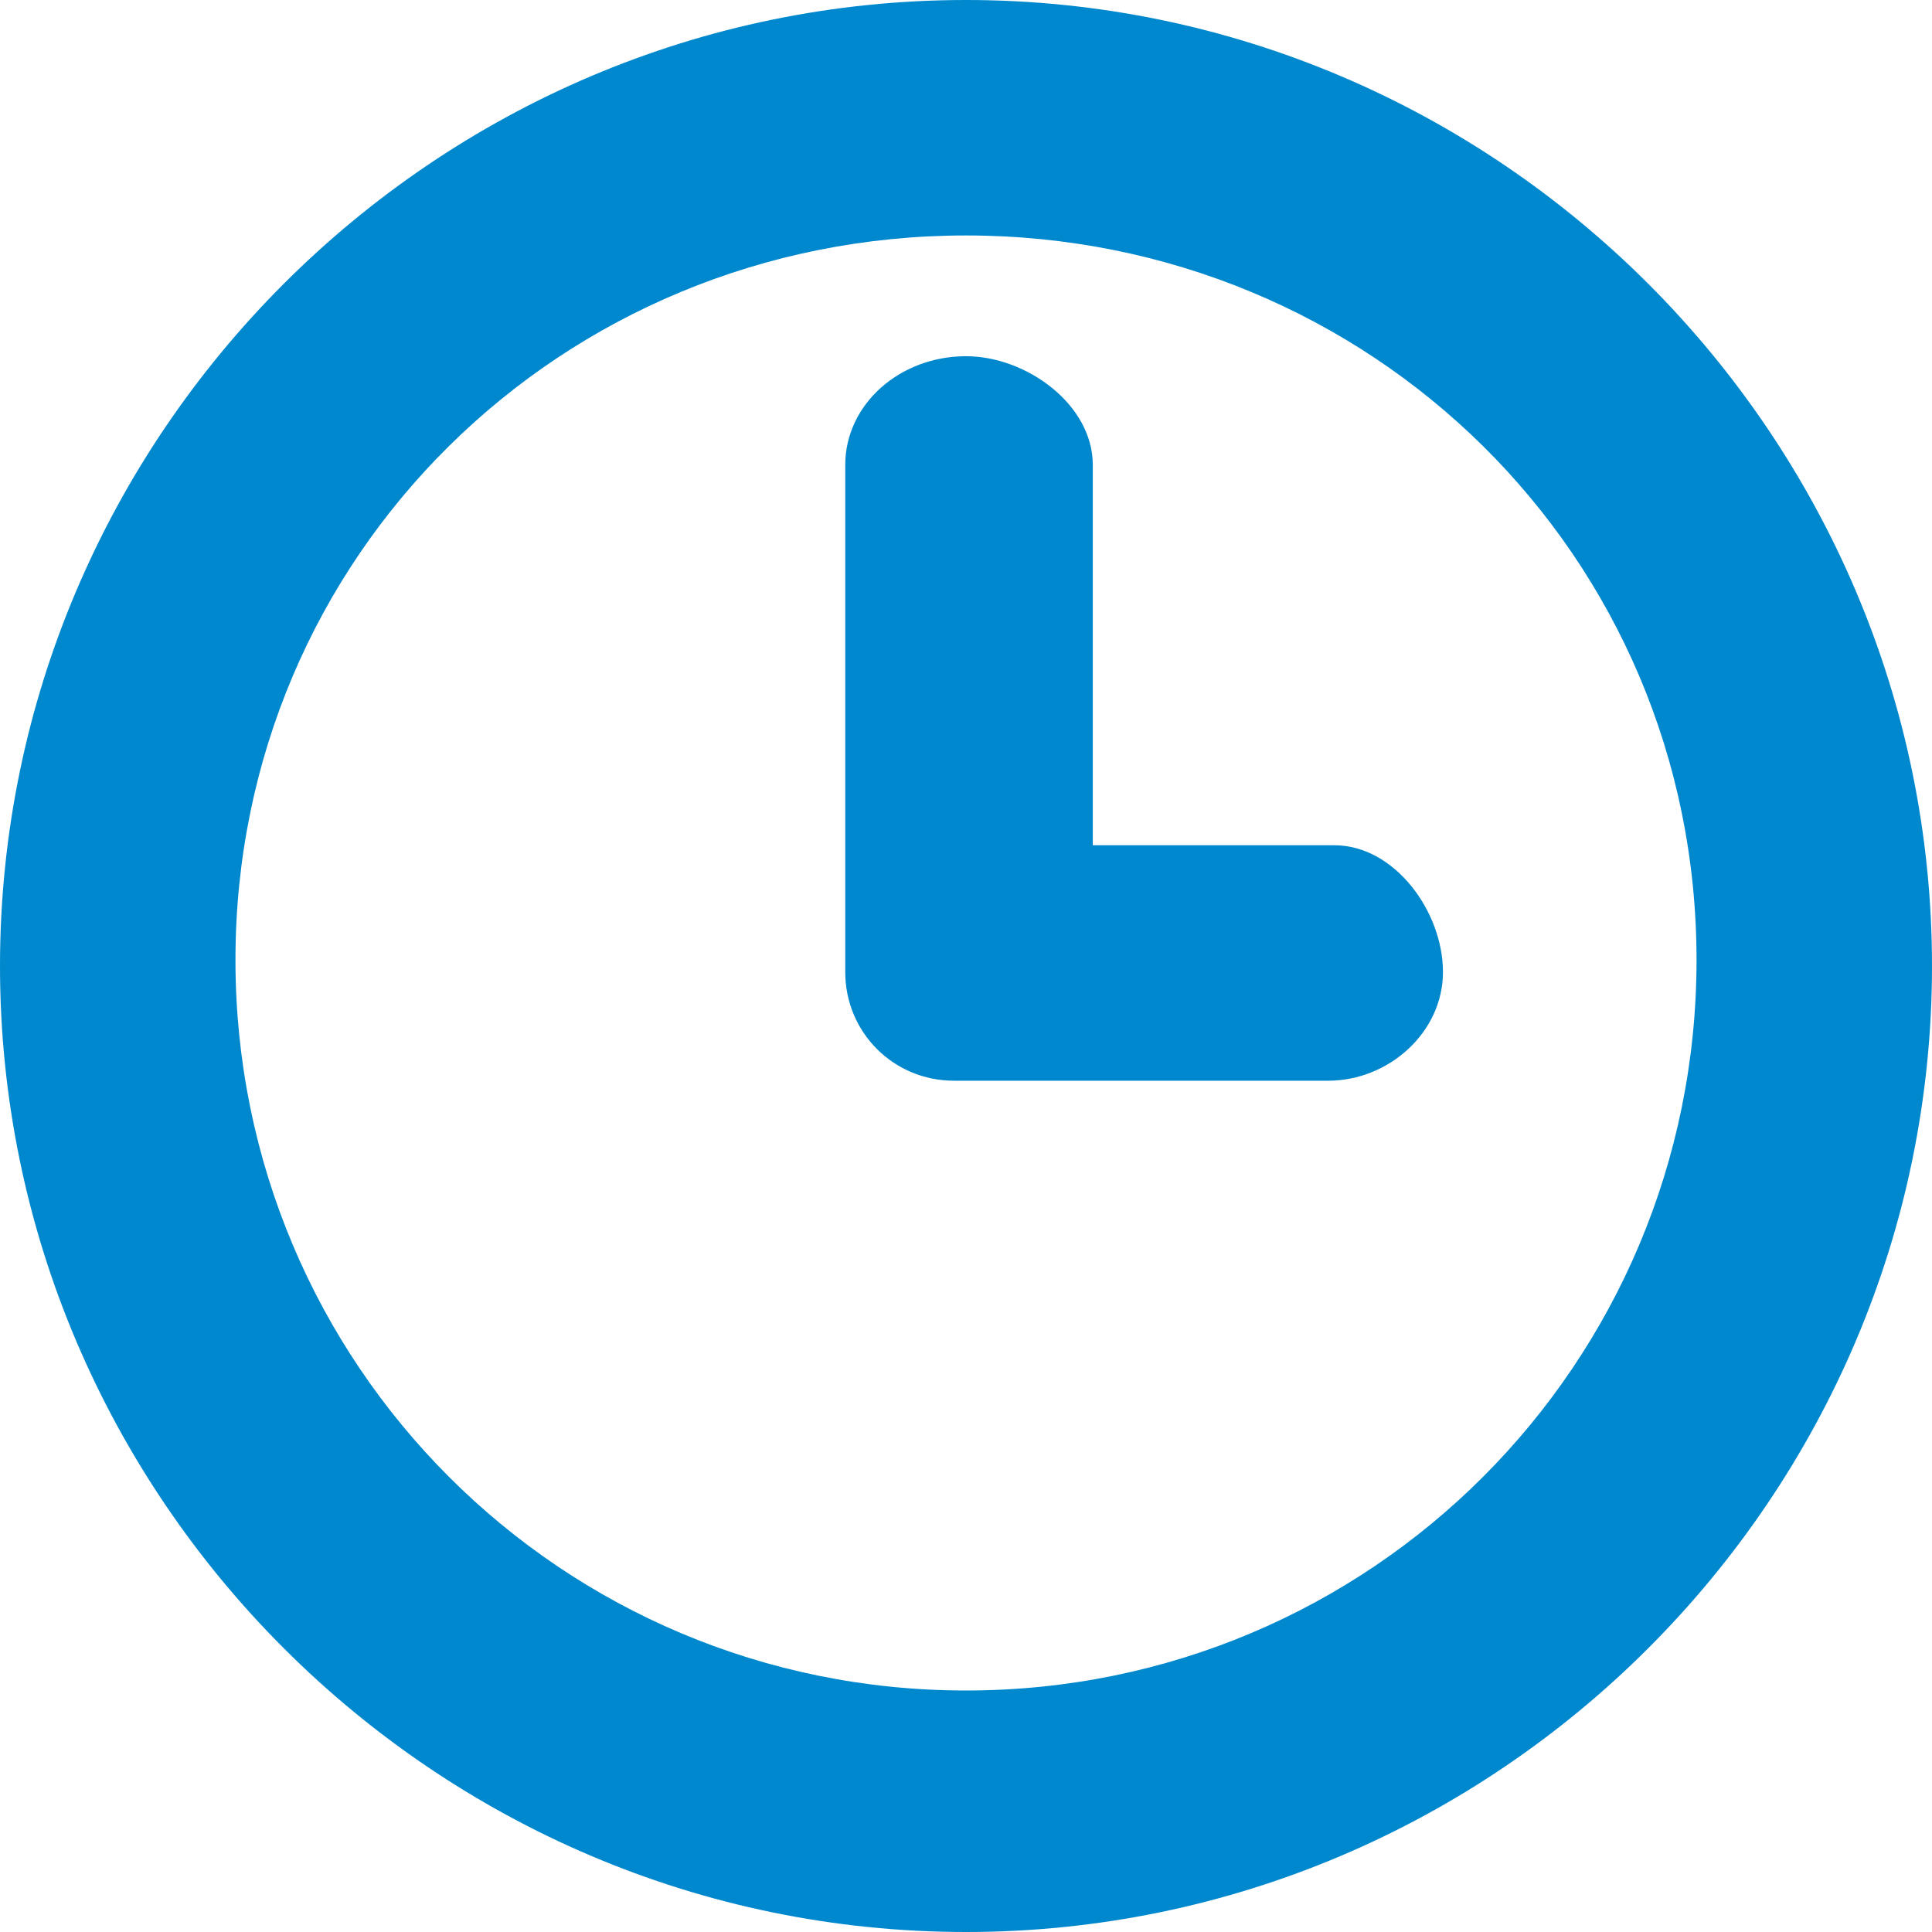
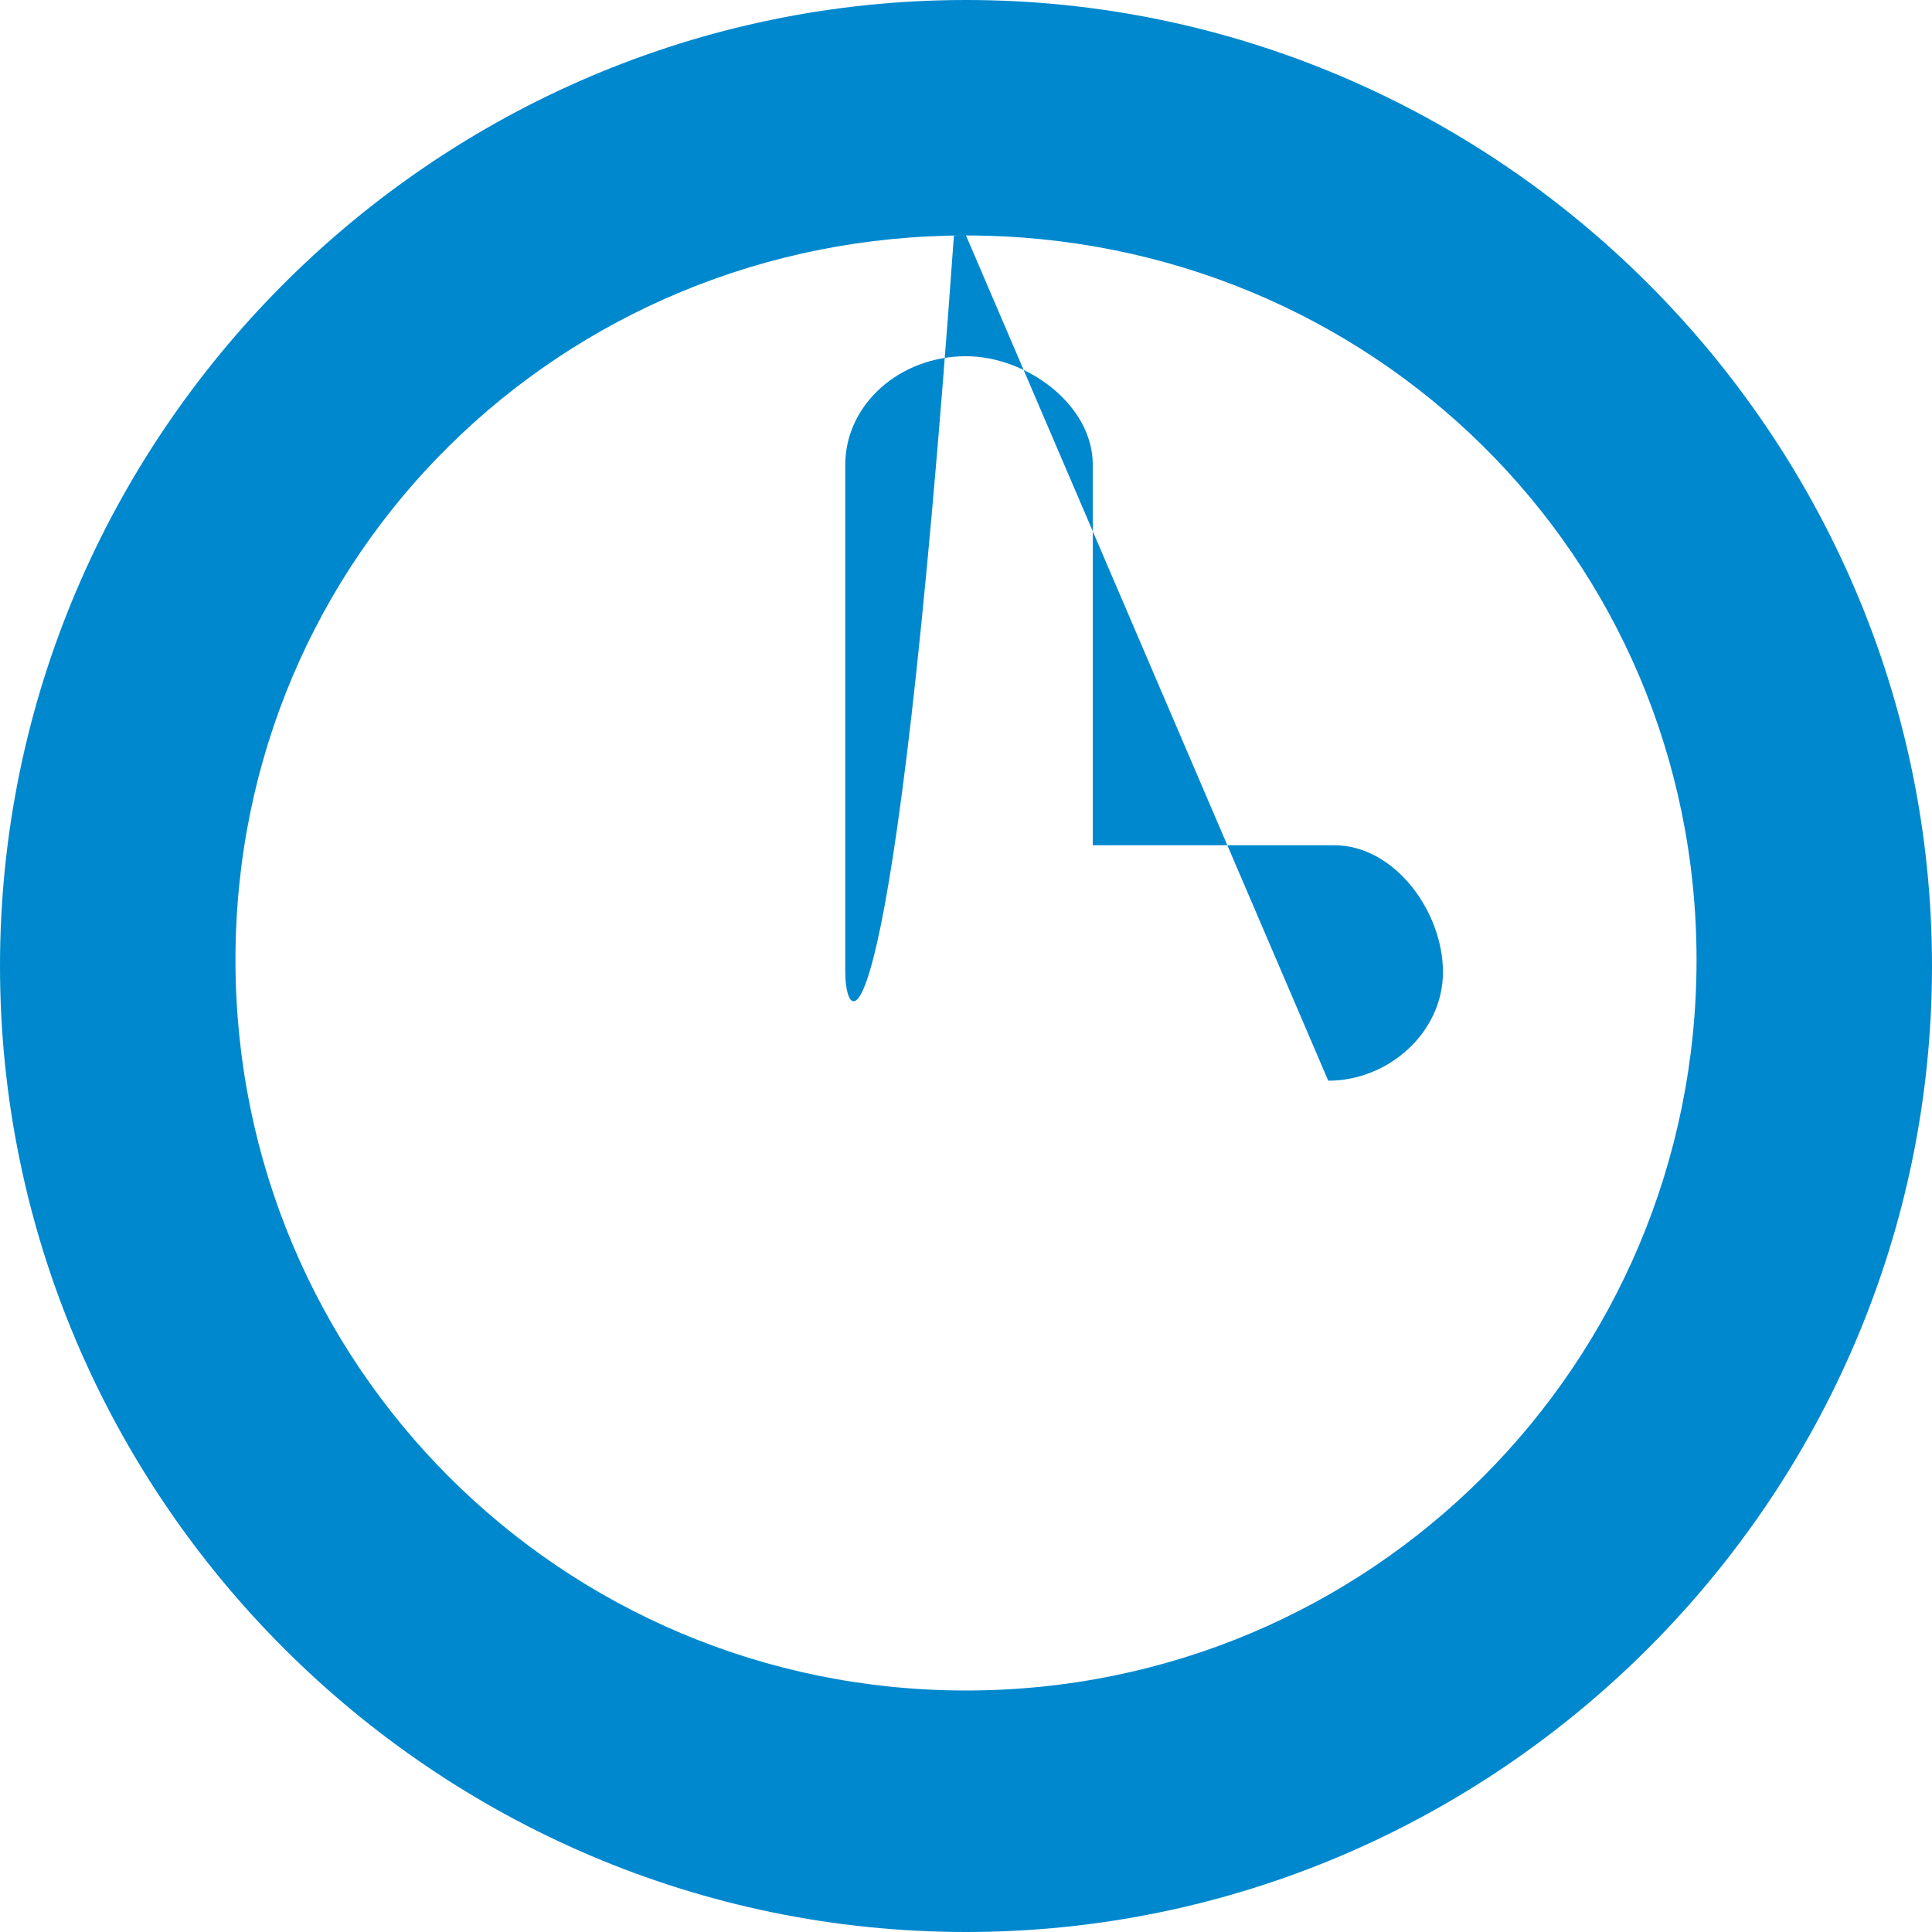
<svg xmlns="http://www.w3.org/2000/svg" width="40" height="40" viewBox="0 0 40 40" fill="none">
-   <path d="M20 40C9 40 0 31 0 20C0 9 9 0 20 0C31 0 40 9 40 20C40 31 31 40 20 40ZM20 4.875C11.625 4.875 4.875 11.5 4.875 19.875C4.875 28.25 11.625 35 20 35C28.375 35 35.125 28.25 35.125 19.875C35.125 11.5 28.375 4.875 20 4.875ZM27.5 22.375H19.75C18.5 22.375 17.5 21.375 17.5 20.125V9.625C17.5 8.375 18.625 7.375 20 7.375C21.25 7.375 22.625 8.375 22.625 9.625V17.5H27.625C28.875 17.5 29.875 18.875 29.875 20.125C29.875 21.375 28.75 22.375 27.5 22.375Z" fill="#0088CE" />
+   <path d="M20 40C9 40 0 31 0 20C0 9 9 0 20 0C31 0 40 9 40 20C40 31 31 40 20 40ZM20 4.875C11.625 4.875 4.875 11.5 4.875 19.875C4.875 28.25 11.625 35 20 35C28.375 35 35.125 28.25 35.125 19.875C35.125 11.5 28.375 4.875 20 4.875ZH19.75C18.5 22.375 17.5 21.375 17.5 20.125V9.625C17.5 8.375 18.625 7.375 20 7.375C21.25 7.375 22.625 8.375 22.625 9.625V17.5H27.625C28.875 17.5 29.875 18.875 29.875 20.125C29.875 21.375 28.75 22.375 27.5 22.375Z" fill="#0088CE" />
</svg>